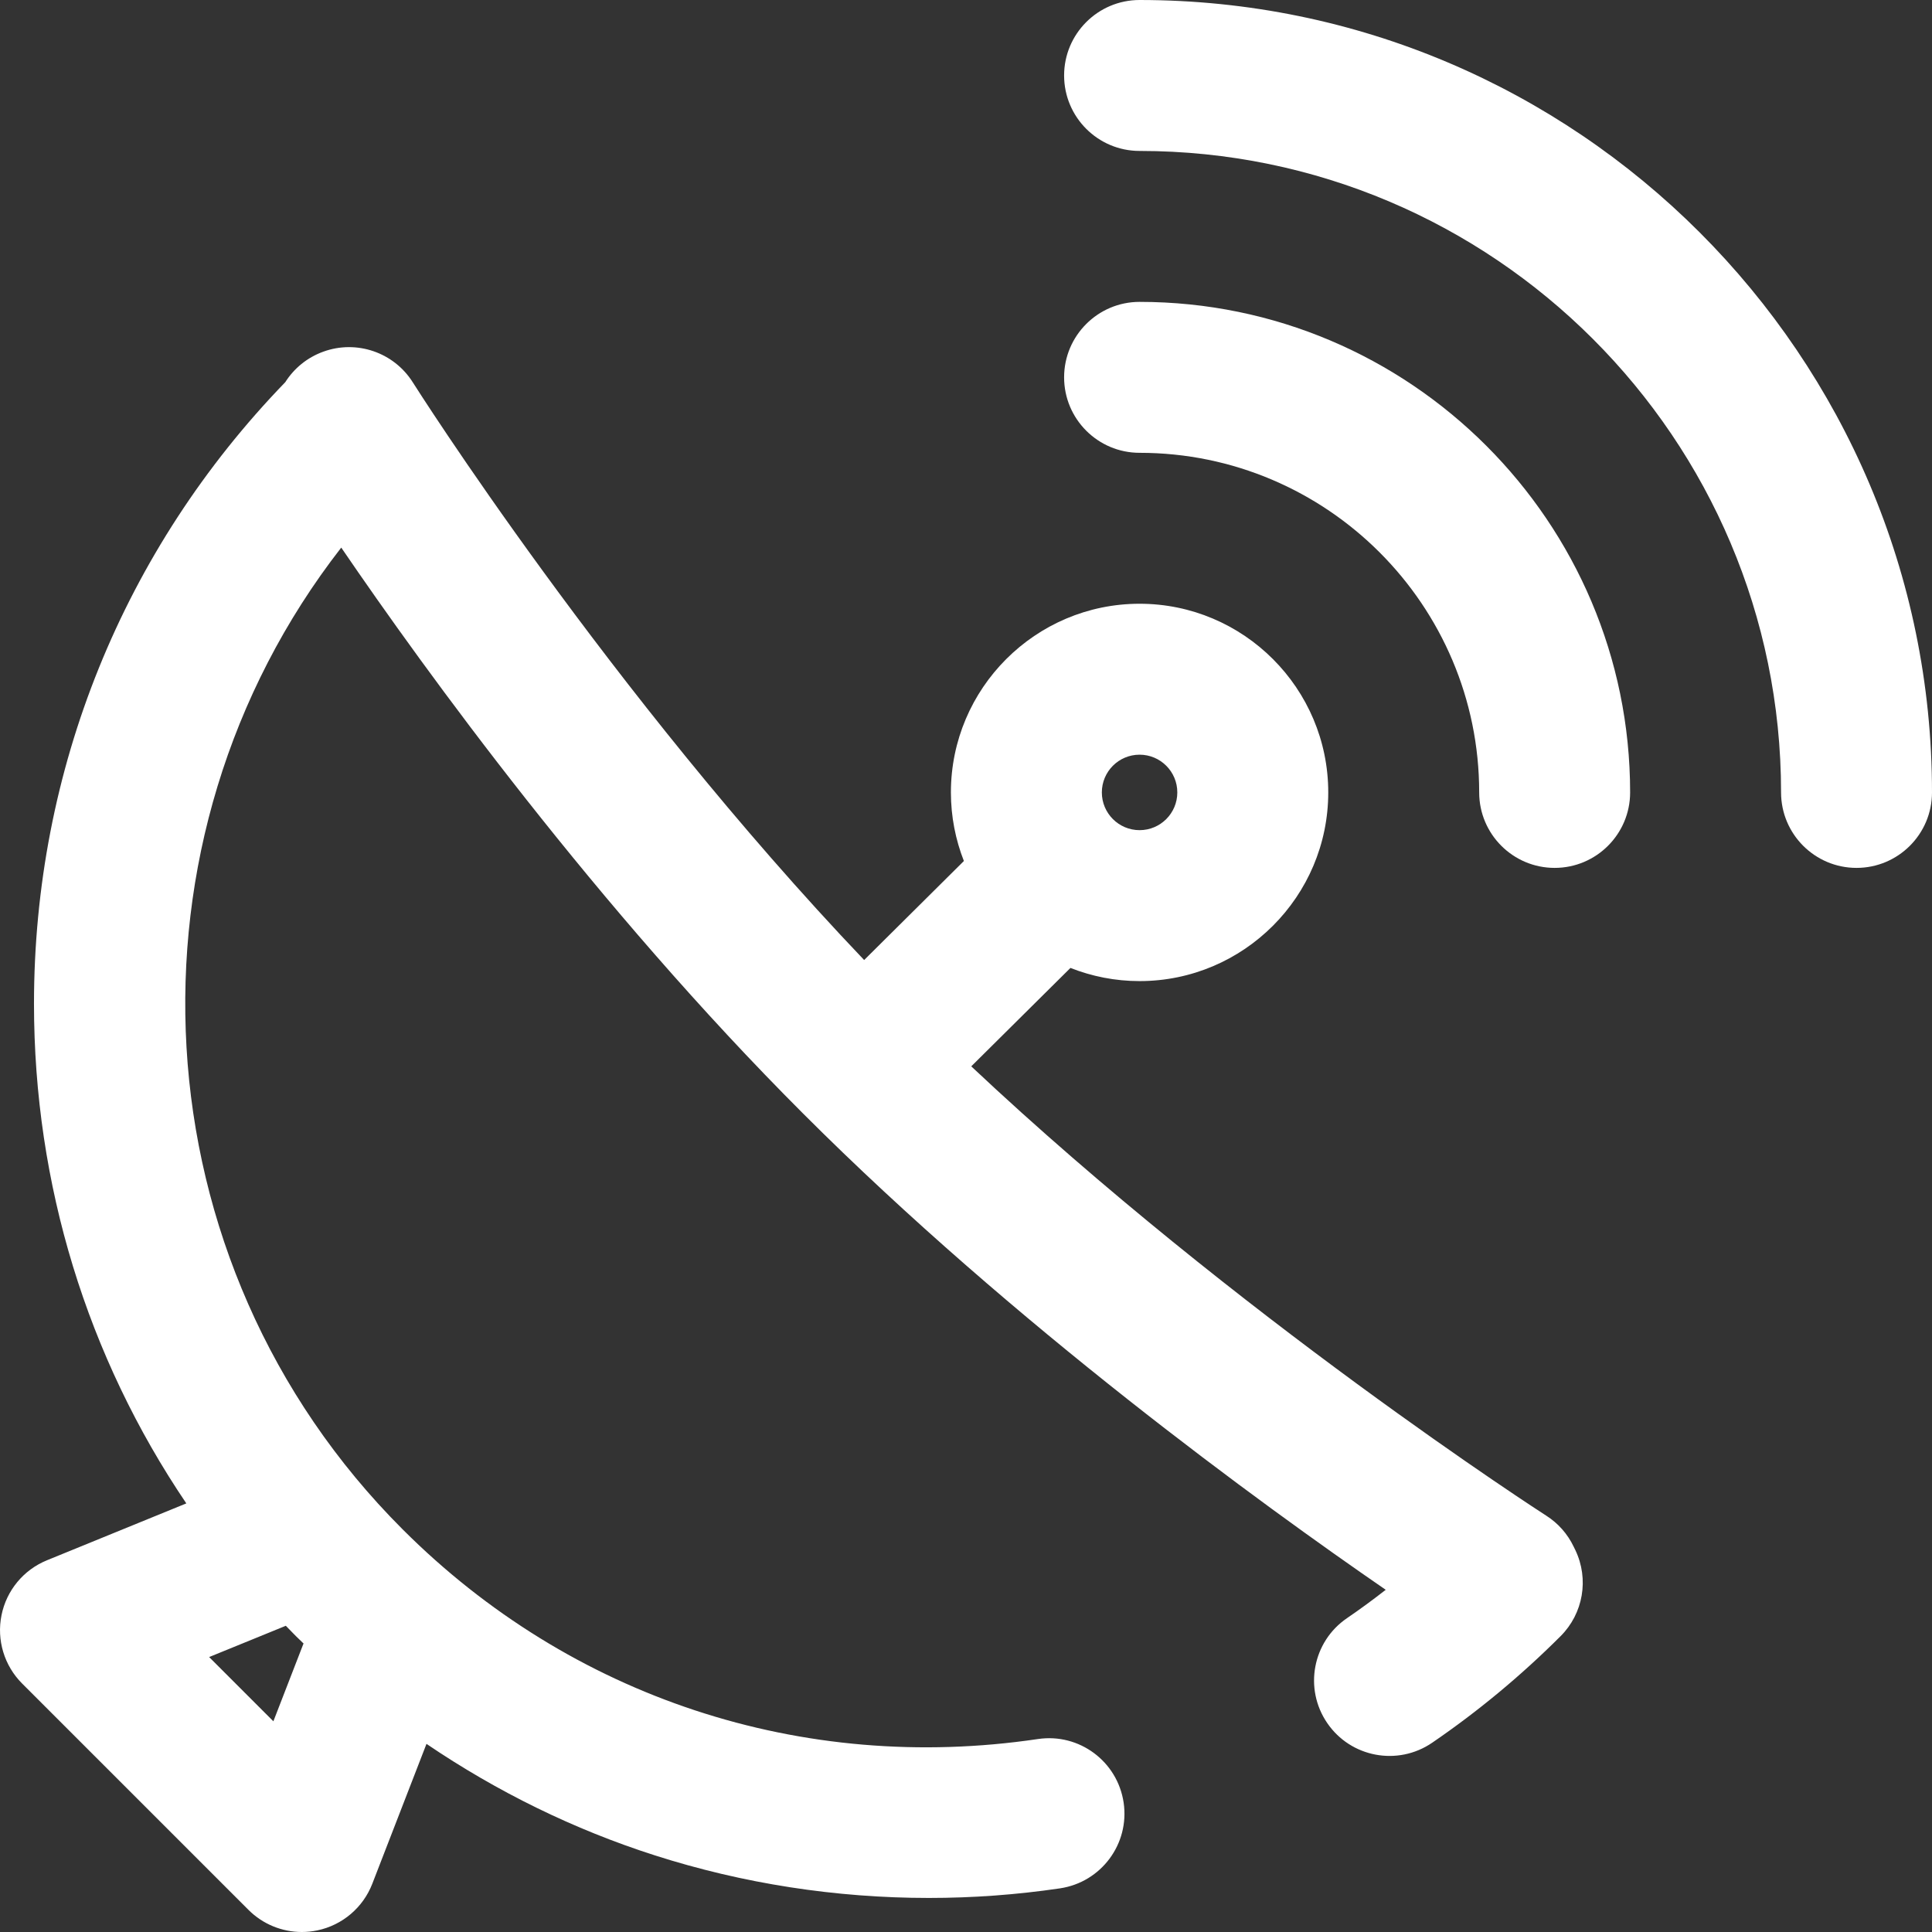
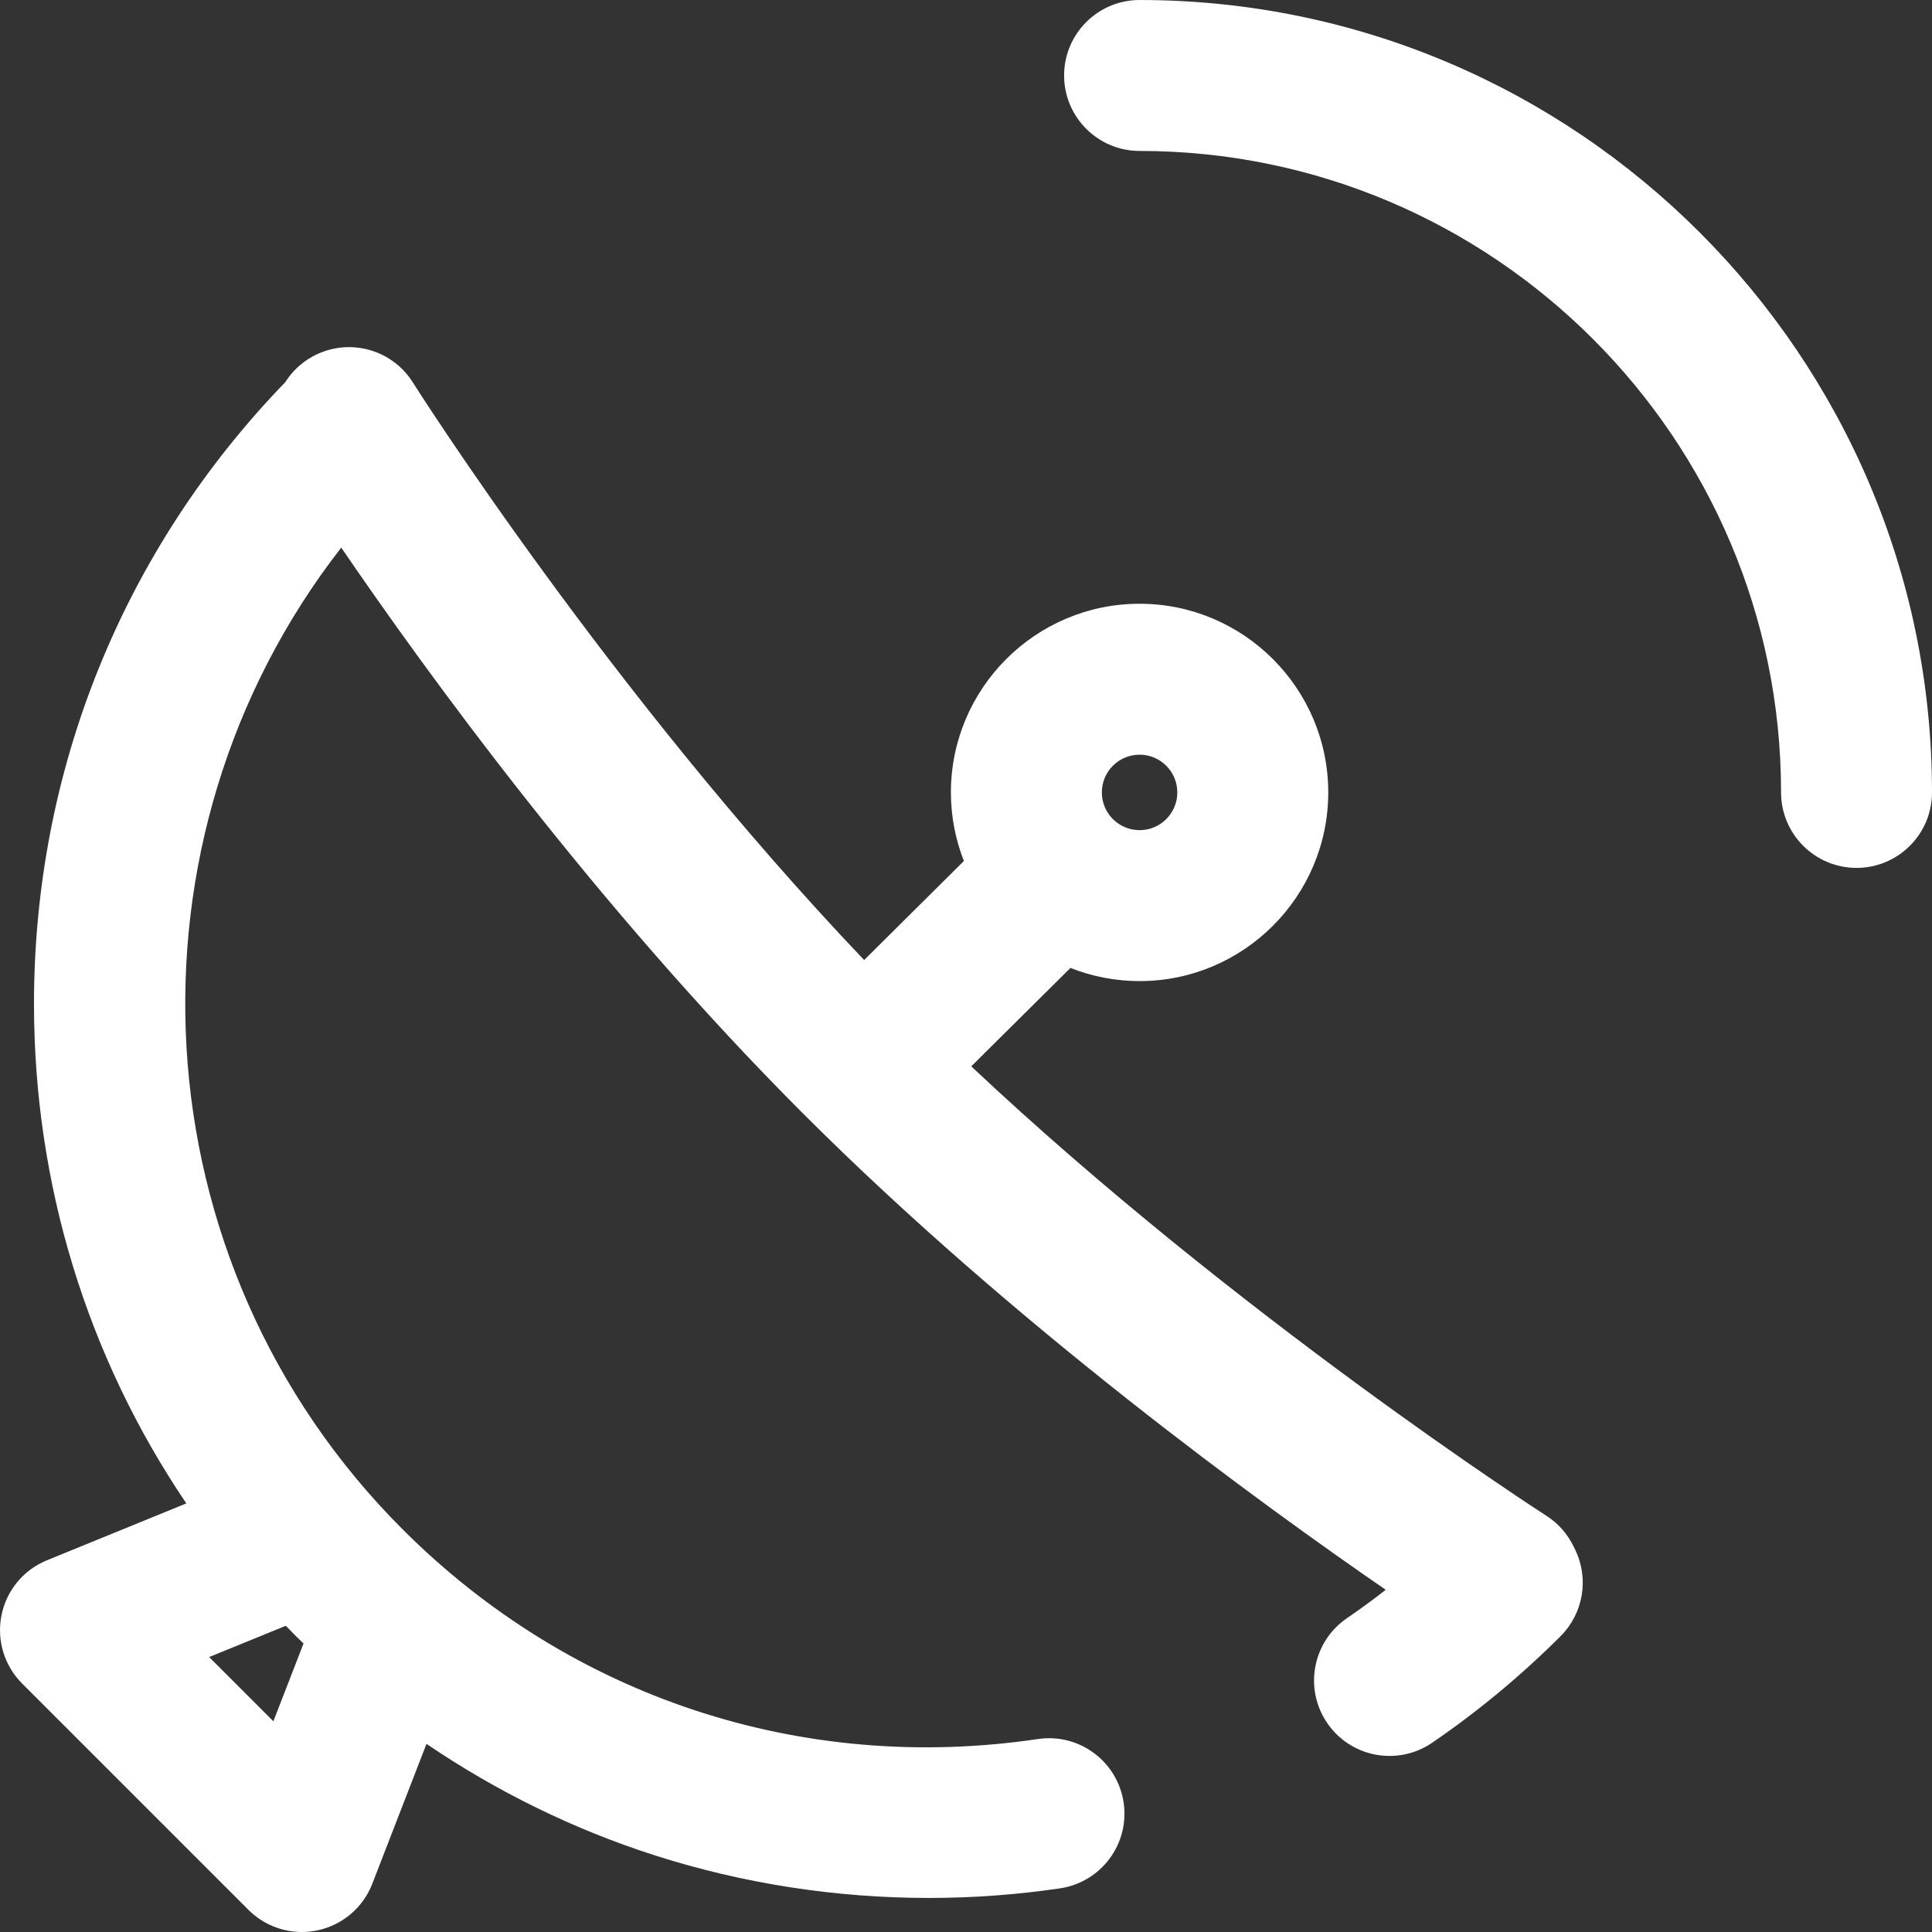
<svg xmlns="http://www.w3.org/2000/svg" width="32" height="32" viewBox="0 0 32 32" fill="none">
  <rect x="0" y="0" width="32" height="32" fill="#333333" stroke="none" />
  <path d="M18.875 0C18.185 0 17.625 0.56 17.625 1.25C17.625 1.94 18.185 2.5 18.875 2.5C24.734 2.5 29.5 7.266 29.5 13.125C29.5 13.815 30.06 14.375 30.75 14.375C31.44 14.375 32 13.815 32 13.125C32 5.888 26.112 0 18.875 0Z" fill="white" />
-   <path d="M18.875 5C18.185 5 17.625 5.56 17.625 6.25C17.625 6.94 18.185 7.5 18.875 7.5C21.977 7.5 24.5 10.023 24.5 13.125C24.5 13.815 25.06 14.375 25.75 14.375C26.44 14.375 27 13.815 27 13.125C27 8.645 23.355 5 18.875 5Z" fill="white" />
  <path d="M26.065 25.618C25.965 25.408 25.808 25.23 25.612 25.105C25.557 25.07 20.488 21.802 16.087 17.662L17.73 16.032C18.085 16.172 18.471 16.25 18.875 16.25C20.598 16.25 22 14.848 22 13.125C22 11.402 20.598 10 18.875 10C17.152 10 15.75 11.402 15.75 13.125C15.75 13.526 15.827 13.909 15.965 14.261L14.313 15.901C10.09 11.47 6.872 6.388 6.838 6.334C6.525 5.836 5.907 5.624 5.354 5.825C5.086 5.922 4.869 6.103 4.725 6.33C2.039 9.106 0.563 12.752 0.563 16.625C0.563 19.618 1.445 22.475 3.086 24.901L0.778 25.843C0.39 26.001 0.107 26.343 0.025 26.753C-0.058 27.163 0.07 27.588 0.366 27.884L4.116 31.634C4.353 31.871 4.672 32 5 32C5.086 32 5.172 31.991 5.258 31.973C5.671 31.886 6.013 31.596 6.166 31.202L7.064 28.884C8.231 29.676 9.506 30.302 10.844 30.73C12.306 31.199 13.845 31.436 15.385 31.436C16.112 31.436 16.839 31.383 17.557 31.277C18.24 31.175 18.712 30.54 18.611 29.857C18.509 29.174 17.875 28.702 17.191 28.804C13.289 29.382 9.454 28.116 6.669 25.331C2.235 20.898 1.896 13.896 5.652 9.07C7.046 11.113 9.879 15.022 13.304 18.446C16.799 21.942 20.895 24.916 22.952 26.332C22.742 26.496 22.528 26.653 22.31 26.802C21.74 27.191 21.593 27.969 21.983 28.539C22.372 29.109 23.15 29.255 23.72 28.866C24.478 28.348 25.195 27.753 25.849 27.099C26.224 26.724 26.322 26.154 26.093 25.675L26.065 25.618ZM18.875 12.5C19.22 12.5 19.5 12.78 19.5 13.125C19.5 13.47 19.22 13.75 18.875 13.75C18.53 13.75 18.25 13.47 18.25 13.125C18.25 12.78 18.53 12.5 18.875 12.5ZM4.734 26.928C4.79 26.985 4.845 27.043 4.901 27.099C4.943 27.141 4.986 27.181 5.028 27.222C5.026 27.227 5.024 27.231 5.022 27.235L4.528 28.51L3.464 27.446L4.734 26.928Z" fill="white" />
</svg>